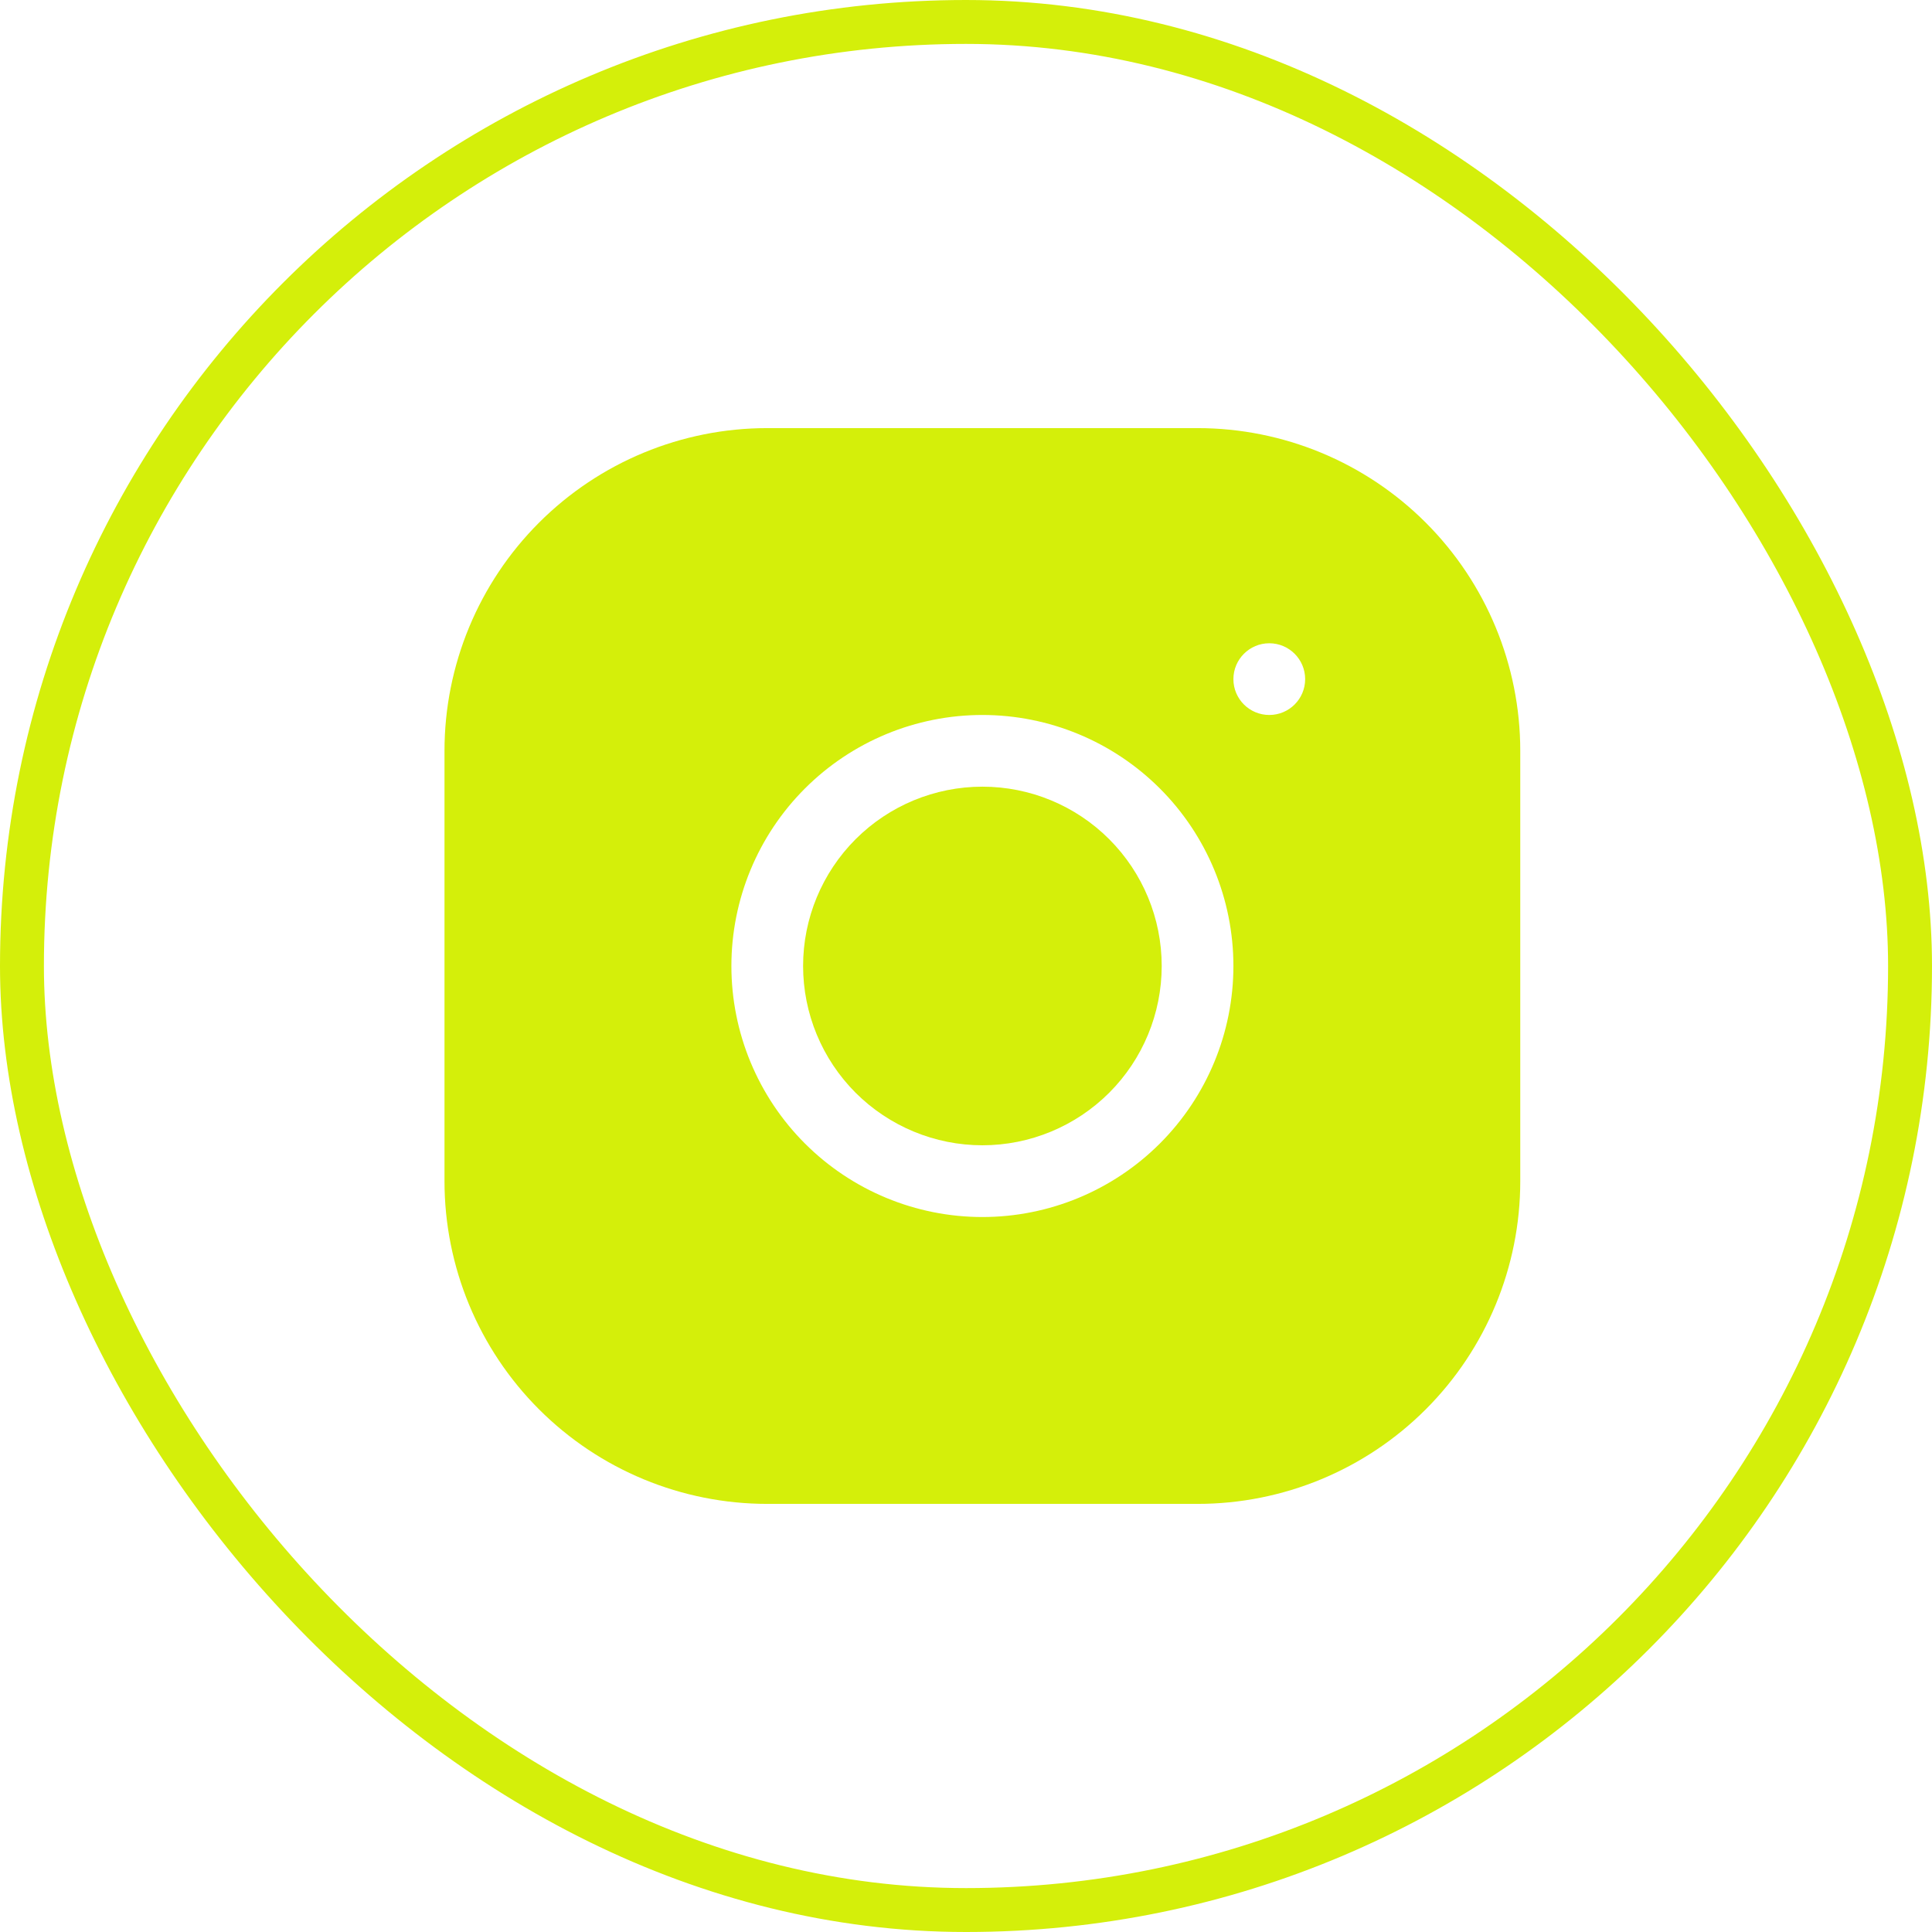
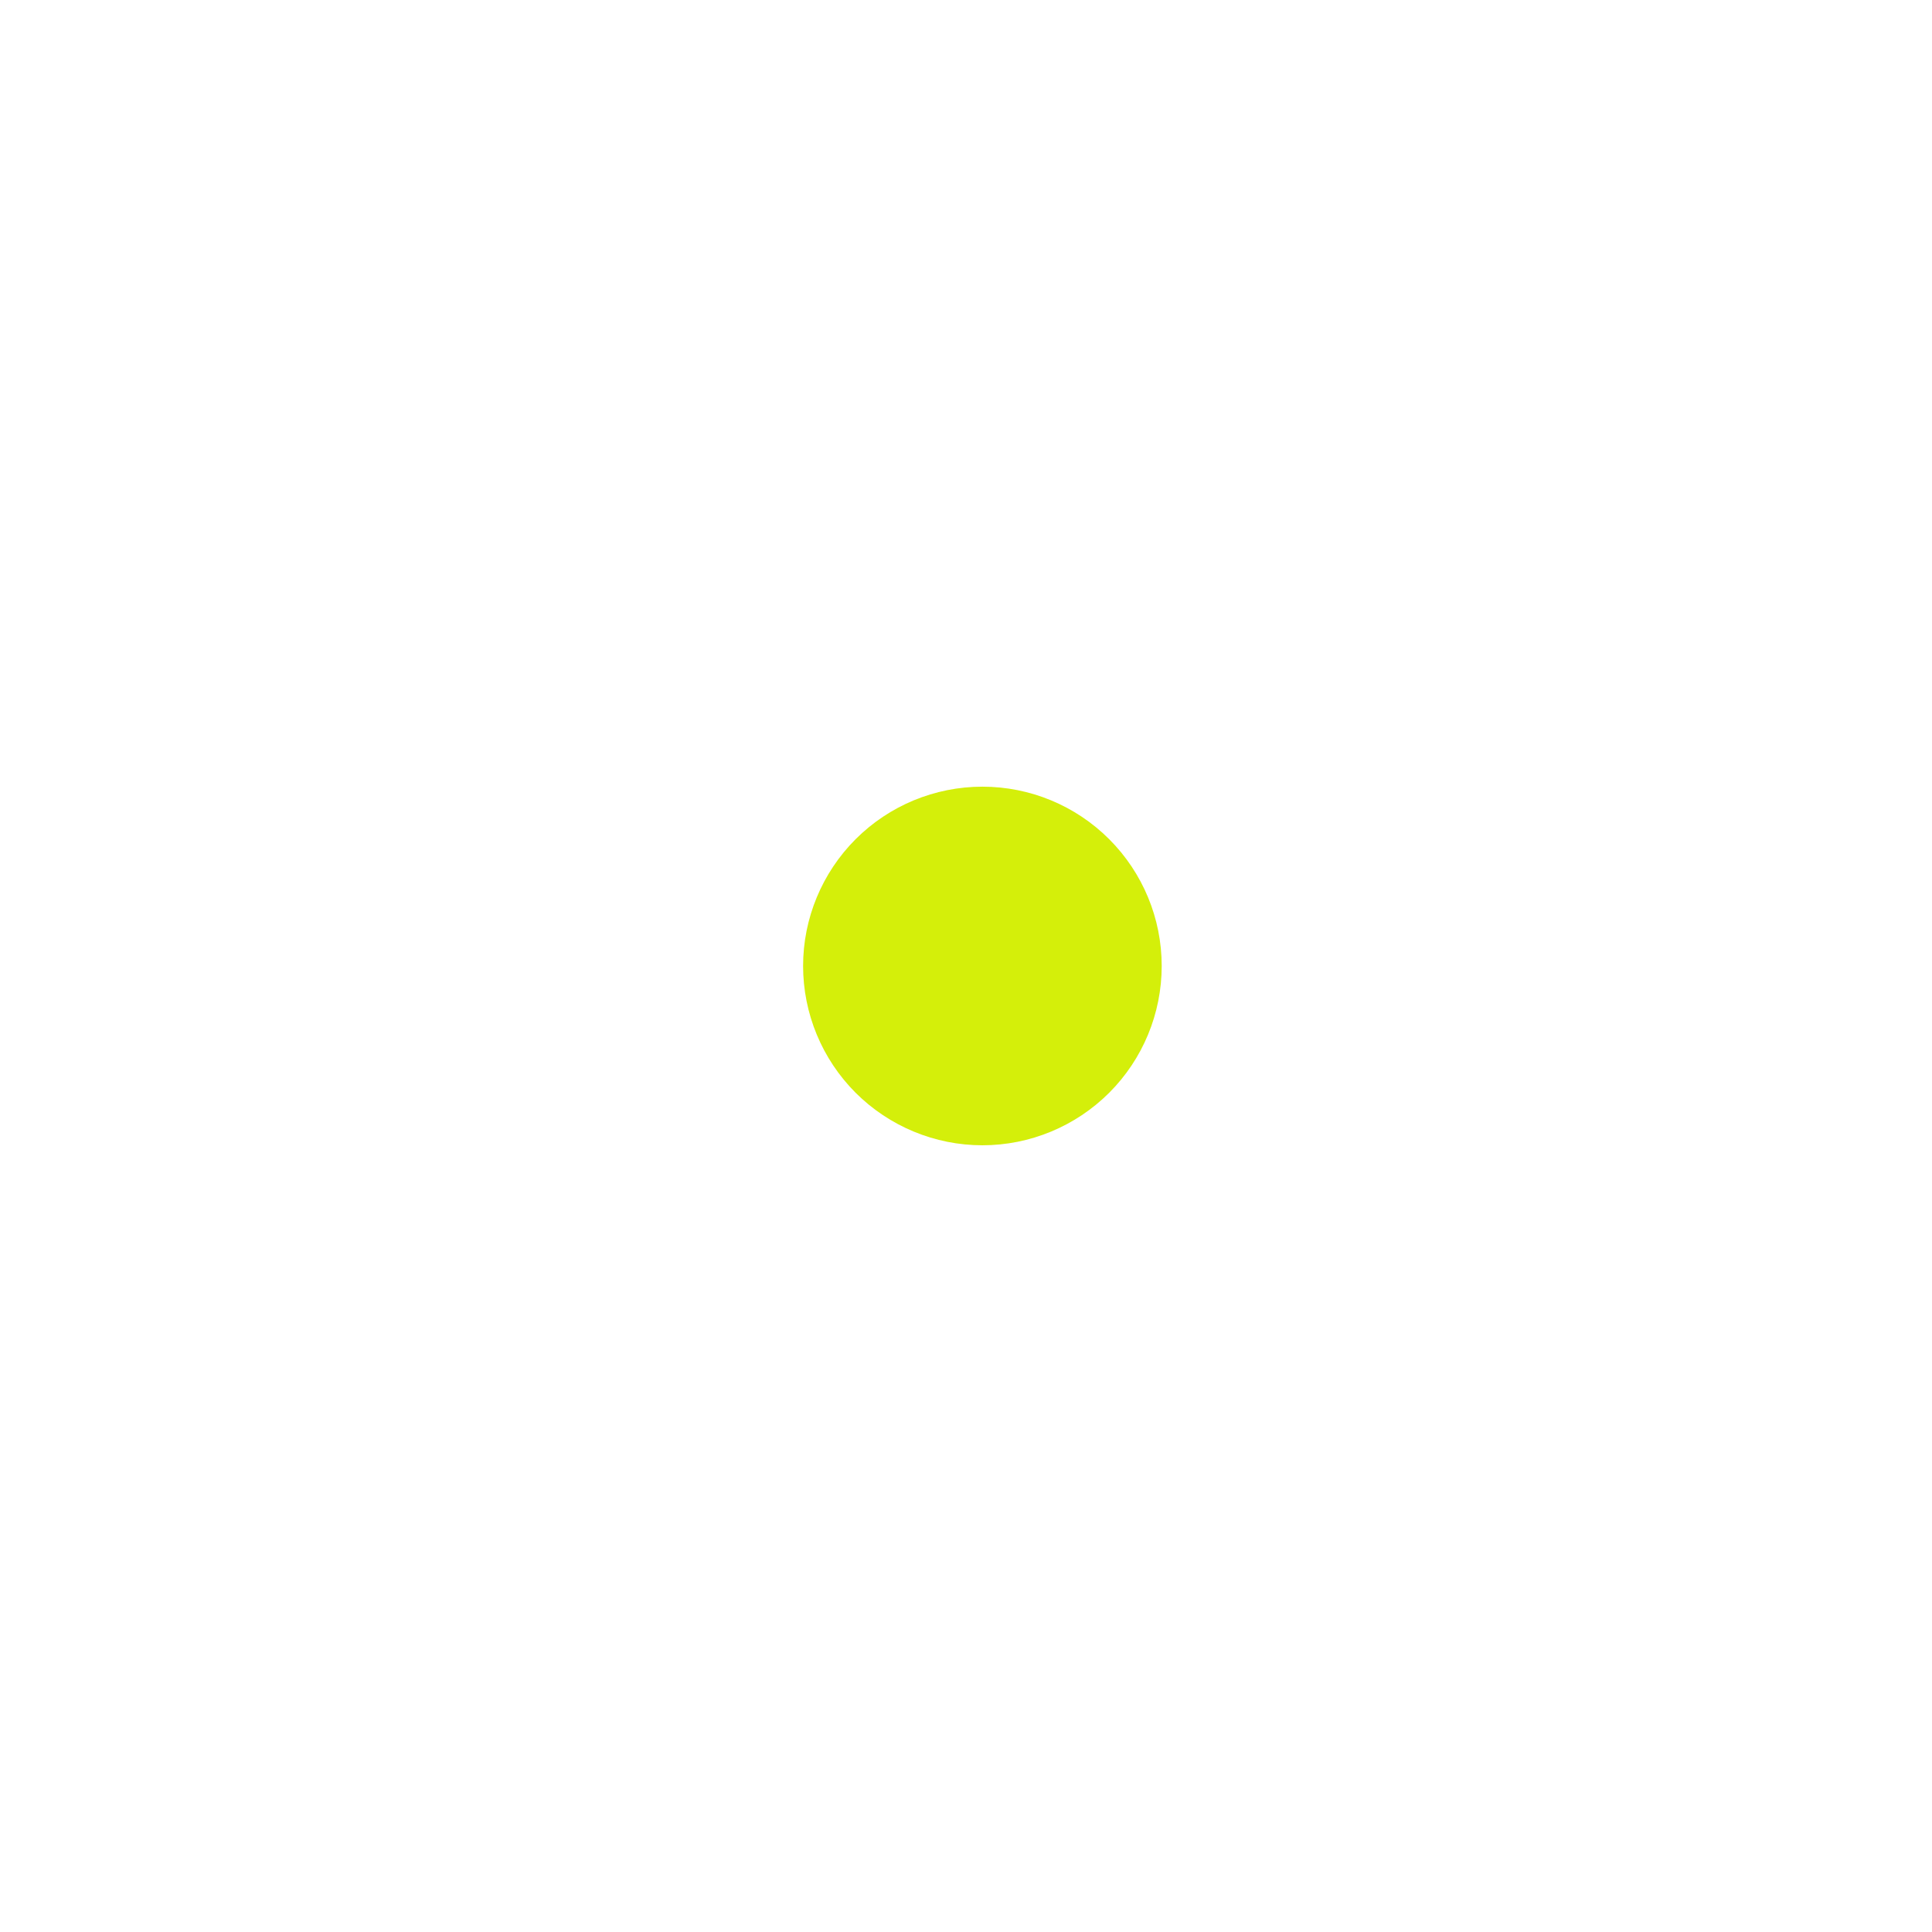
<svg xmlns="http://www.w3.org/2000/svg" width="44" height="44" viewBox="0 0 44 44" fill="none">
-   <rect x="0.5" y="0.5" width="43" height="43" rx="21.5" stroke="#D4EF0A" />
  <path d="M22.374 17.916C21.291 17.916 20.252 18.346 19.486 19.112C18.721 19.878 18.29 20.916 18.29 21.999C18.29 23.082 18.721 24.121 19.486 24.887C20.252 25.652 21.291 26.083 22.374 26.083C23.457 26.083 24.495 25.652 25.261 24.887C26.027 24.121 26.457 23.082 26.457 21.999C26.457 20.916 26.027 19.878 25.261 19.112C24.495 18.346 23.457 17.916 22.374 17.916Z" fill="#D4EF0A" />
-   <path fill-rule="evenodd" clip-rule="evenodd" d="M17.474 9.75C15.524 9.75 13.655 10.524 12.276 11.903C10.898 13.281 10.123 15.151 10.123 17.1L10.123 26.9C10.123 28.849 10.898 30.719 12.276 32.097C13.655 33.476 15.524 34.25 17.474 34.25H27.273C29.223 34.25 31.092 33.476 32.471 32.097C33.849 30.719 34.623 28.849 34.623 26.9V17.1C34.623 15.151 33.849 13.281 32.471 11.903C31.092 10.524 29.223 9.75 27.273 9.75H17.474ZM16.657 22C16.657 20.484 17.259 19.03 18.331 17.958C19.403 16.886 20.857 16.283 22.373 16.283C23.89 16.283 25.344 16.886 26.416 17.958C27.488 19.03 28.09 20.484 28.09 22C28.09 23.516 27.488 24.97 26.416 26.042C25.344 27.114 23.89 27.717 22.373 27.717C20.857 27.717 19.403 27.114 18.331 26.042C17.259 24.97 16.657 23.516 16.657 22ZM28.09 15.467C28.09 15.918 28.456 16.283 28.907 16.283V16.283C29.358 16.283 29.724 15.918 29.724 15.467V15.467C29.724 15.016 29.358 14.65 28.907 14.65V14.65C28.456 14.65 28.09 15.016 28.09 15.467V15.467Z" fill="#D4EF0A" />
</svg>